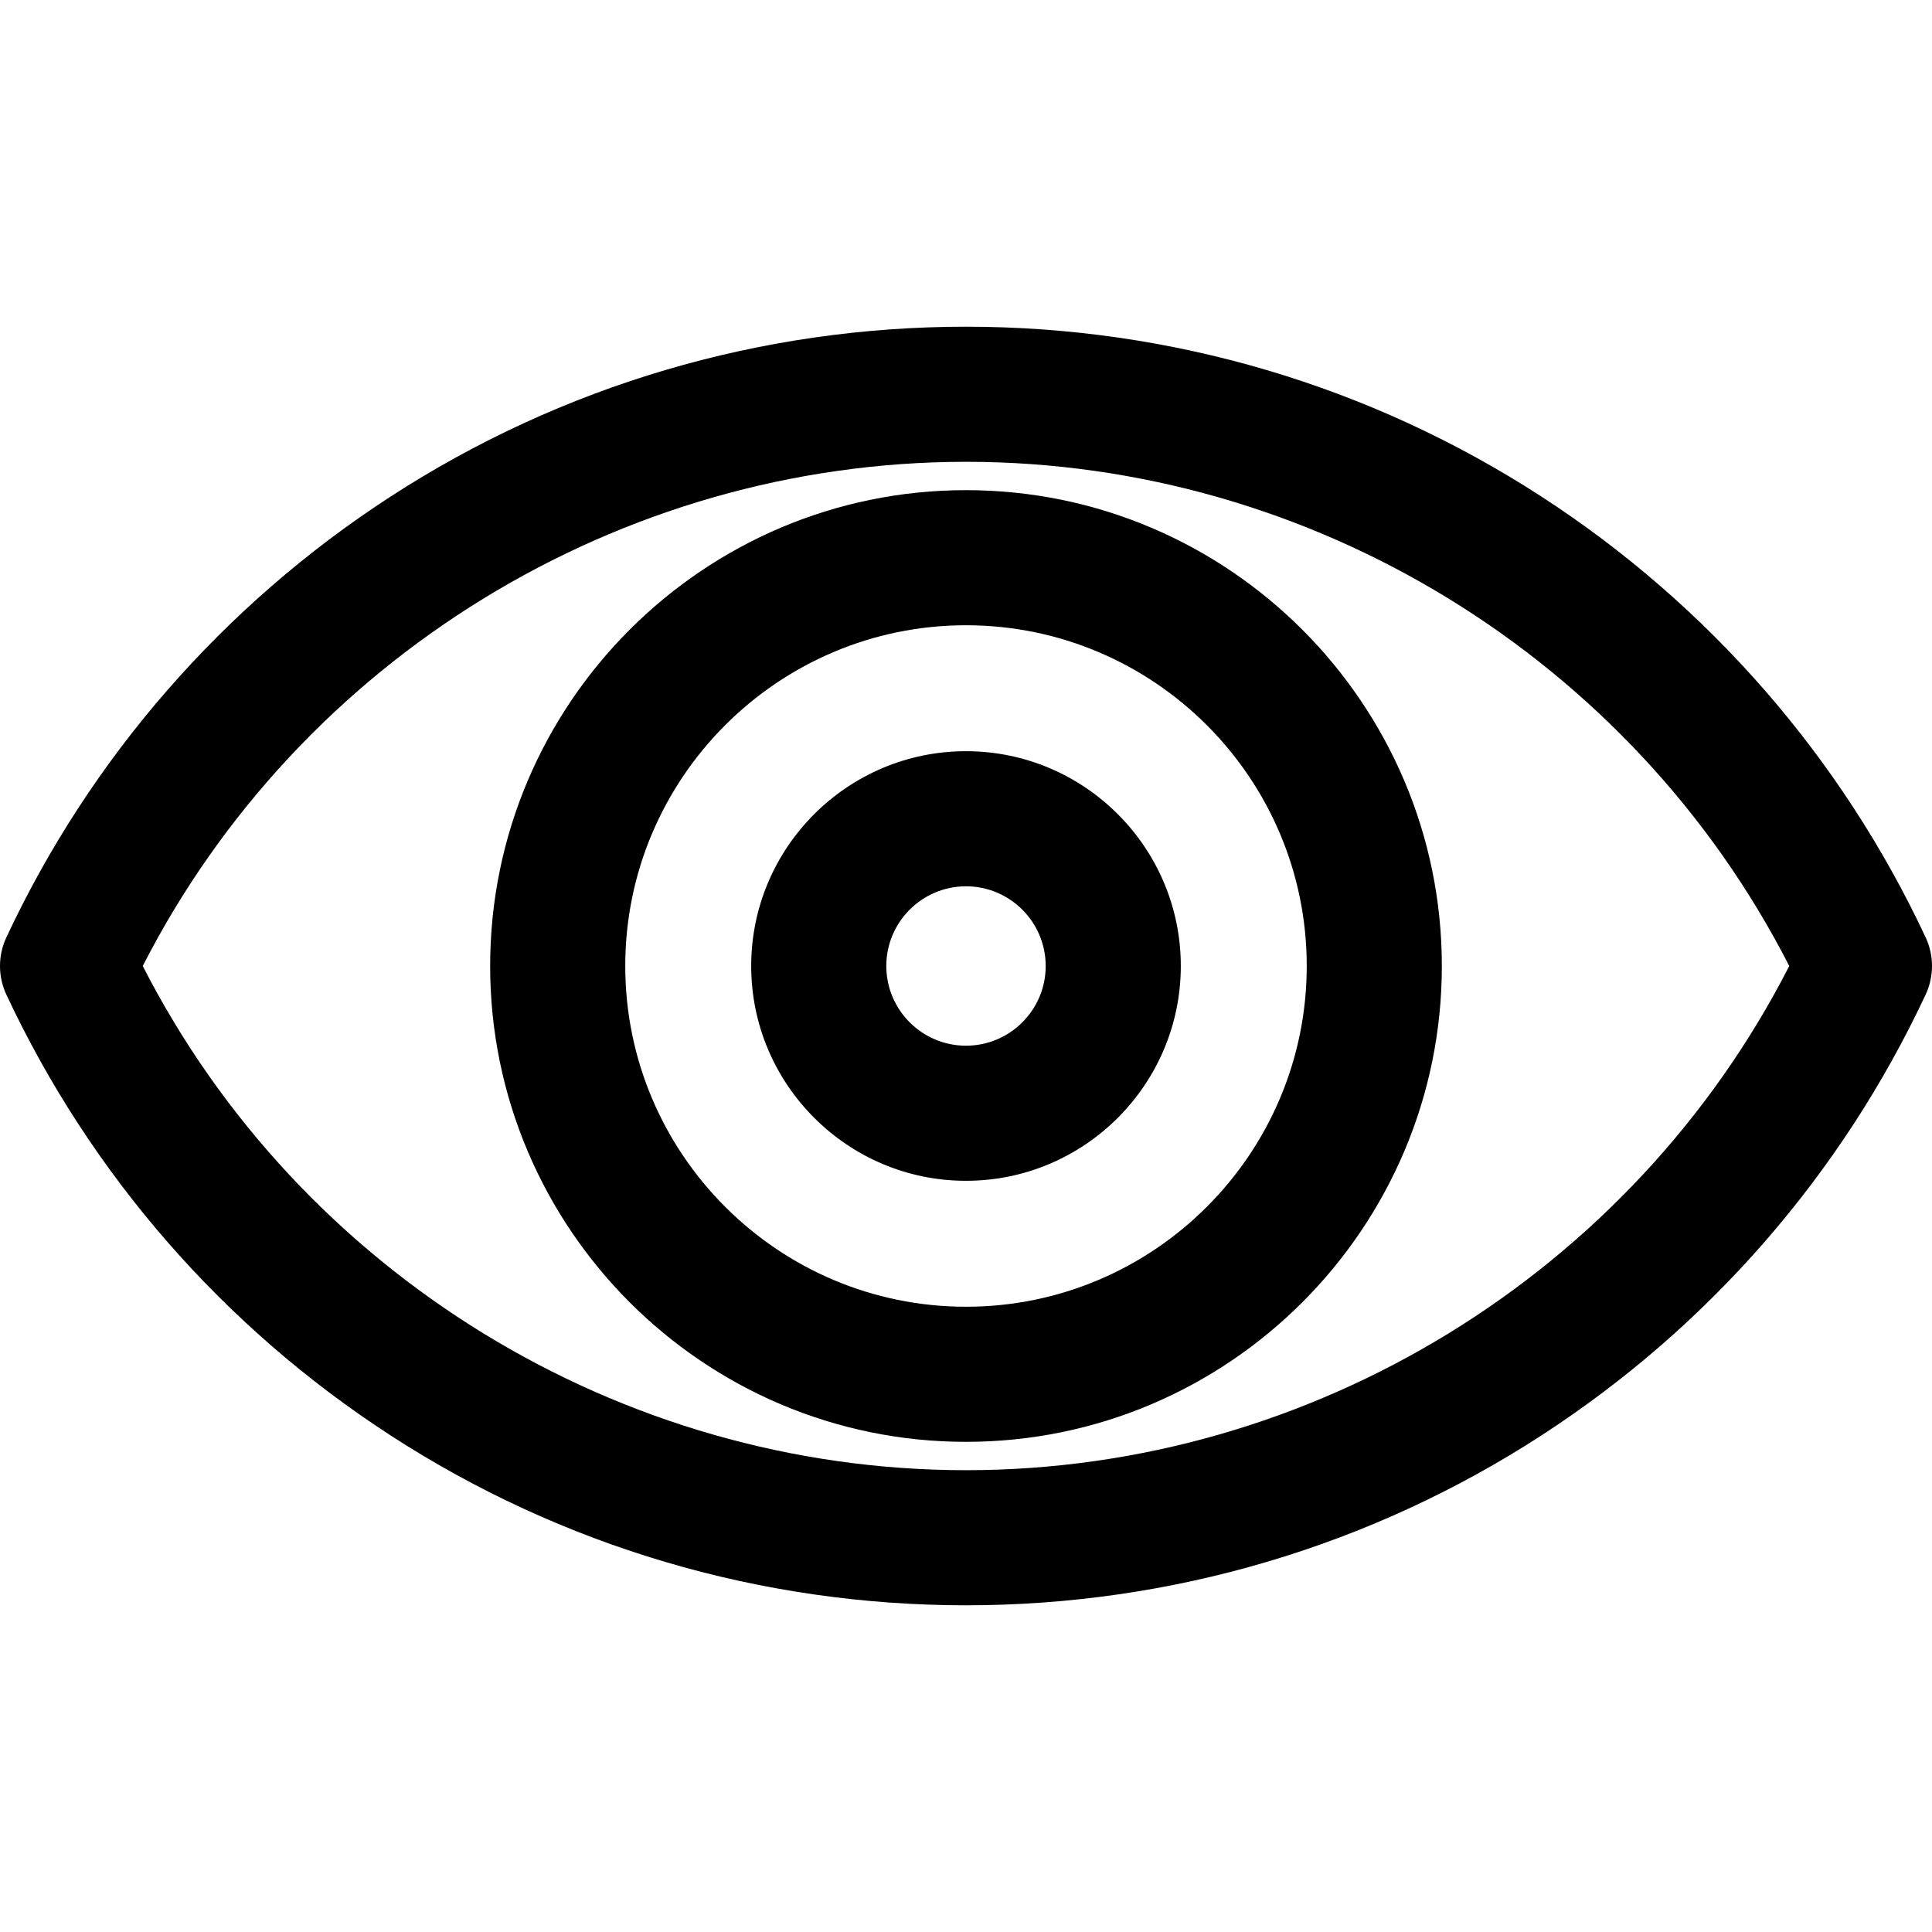
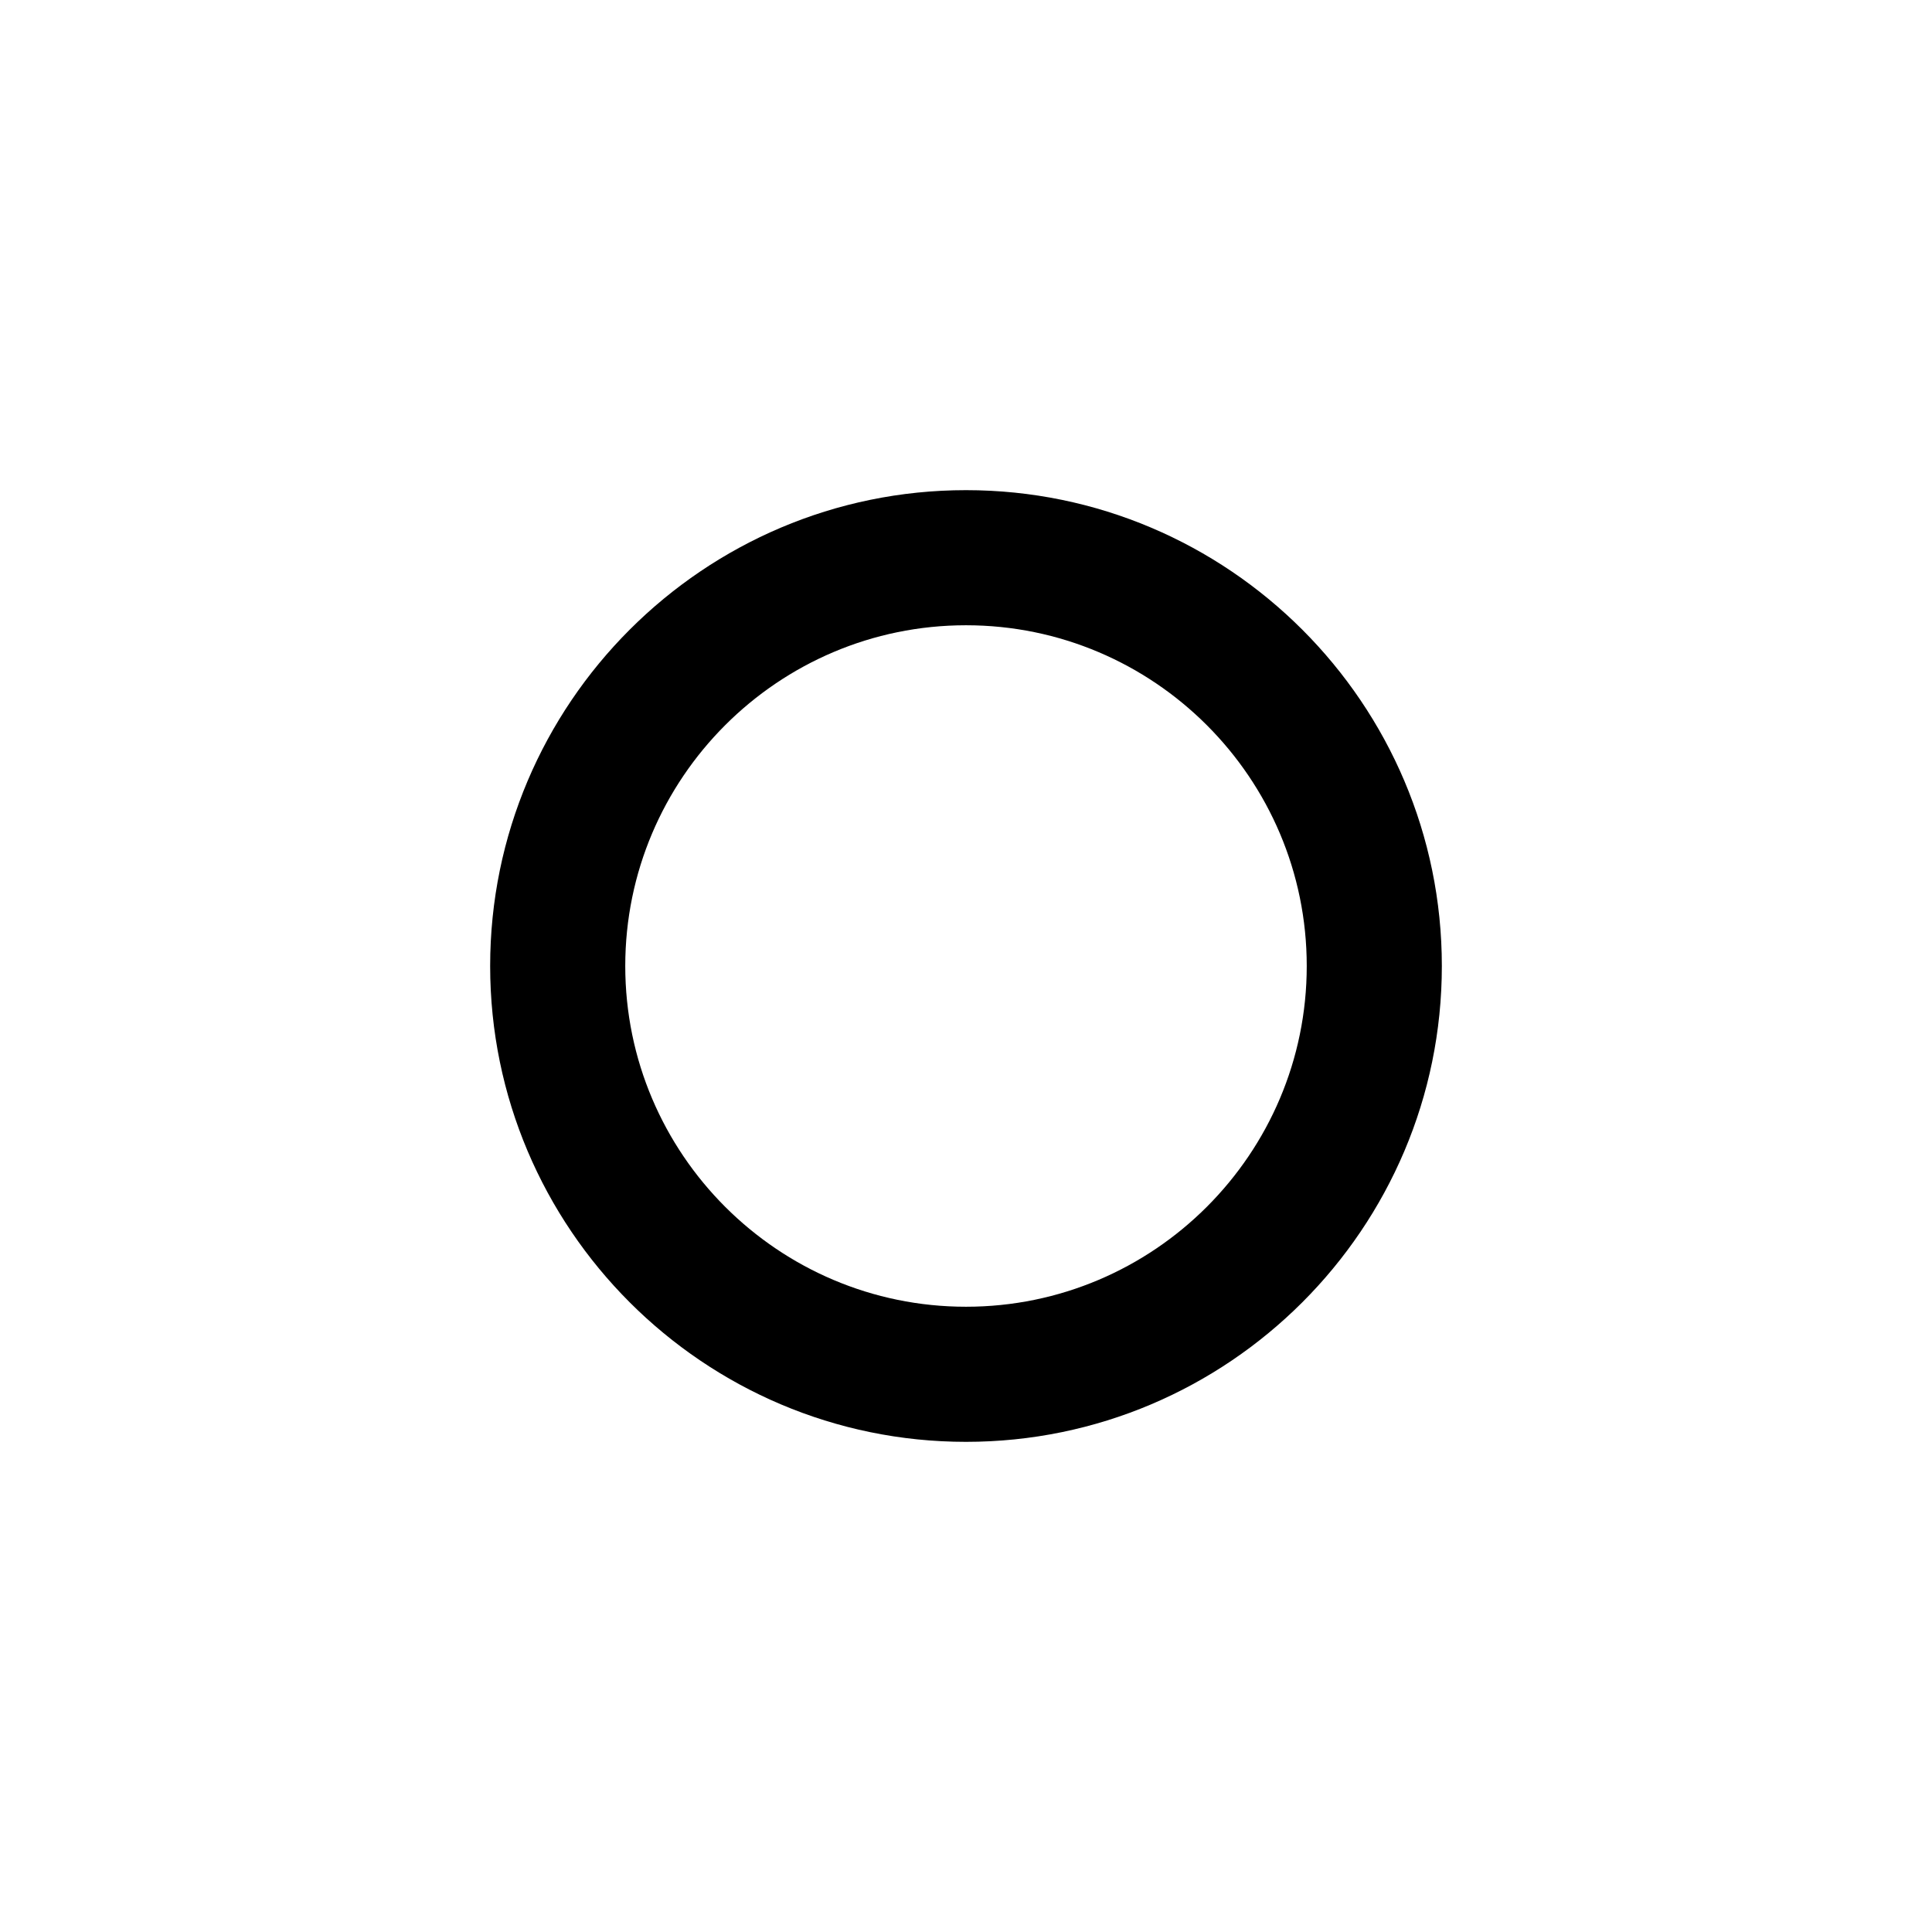
<svg xmlns="http://www.w3.org/2000/svg" version="1.1" id="Capa_1" x="0px" y="0px" viewBox="0 0 286 286" style="enable-background:new 0 0 286 286;" xml:space="preserve">
  <g>
-     <path d="M285.057,138.761c-12.46-26.625-32.108-49.176-56.818-65.216C202.859,57.071,173.385,48.363,143,48.363   s-59.859,8.708-85.238,25.182c-24.71,16.04-44.357,38.591-56.819,65.216c-1.257,2.686-1.257,5.792,0,8.478   c12.461,26.625,32.109,49.177,56.819,65.216c25.379,16.474,54.854,25.182,85.238,25.182s59.859-8.708,85.238-25.182   c24.71-16.04,44.358-38.591,56.818-65.216C286.315,144.553,286.315,141.447,285.057,138.761z M143,217.637   c-51.292,0-98.614-29.141-121.868-74.637C44.386,97.504,91.708,68.363,143,68.363c51.293,0,98.614,29.141,121.868,74.637   C241.614,188.496,194.293,217.637,143,217.637z" />
-     <path d="M143,72.559c-38.841,0-70.441,31.6-70.441,70.441s31.6,70.441,70.441,70.441c38.842,0,70.441-31.6,70.441-70.441   S181.842,72.559,143,72.559z M143,193.441c-27.813,0-50.441-22.628-50.441-50.441S115.187,92.559,143,92.559   s50.441,22.628,50.441,50.441S170.814,193.441,143,193.441z" />
-     <path d="M143,111.202c-17.533,0-31.798,14.265-31.798,31.798s14.265,31.798,31.798,31.798s31.798-14.265,31.798-31.798   S160.533,111.202,143,111.202z M143,154.798c-6.505,0-11.798-5.292-11.798-11.798s5.292-11.798,11.798-11.798   c6.505,0,11.798,5.292,11.798,11.798S149.505,154.798,143,154.798z" />
+     <path d="M143,72.559c-38.841,0-70.441,31.6-70.441,70.441s31.6,70.441,70.441,70.441c38.842,0,70.441-31.6,70.441-70.441   S181.842,72.559,143,72.559z M143,193.441c-27.813,0-50.441-22.628-50.441-50.441S115.187,92.559,143,92.559   s50.441,22.628,50.441,50.441S170.814,193.441,143,193.441" />
  </g>
  <g>
</g>
  <g>
</g>
  <g>
</g>
  <g>
</g>
  <g>
</g>
  <g>
</g>
  <g>
</g>
  <g>
</g>
  <g>
</g>
  <g>
</g>
  <g>
</g>
  <g>
</g>
  <g>
</g>
  <g>
</g>
  <g>
</g>
</svg>